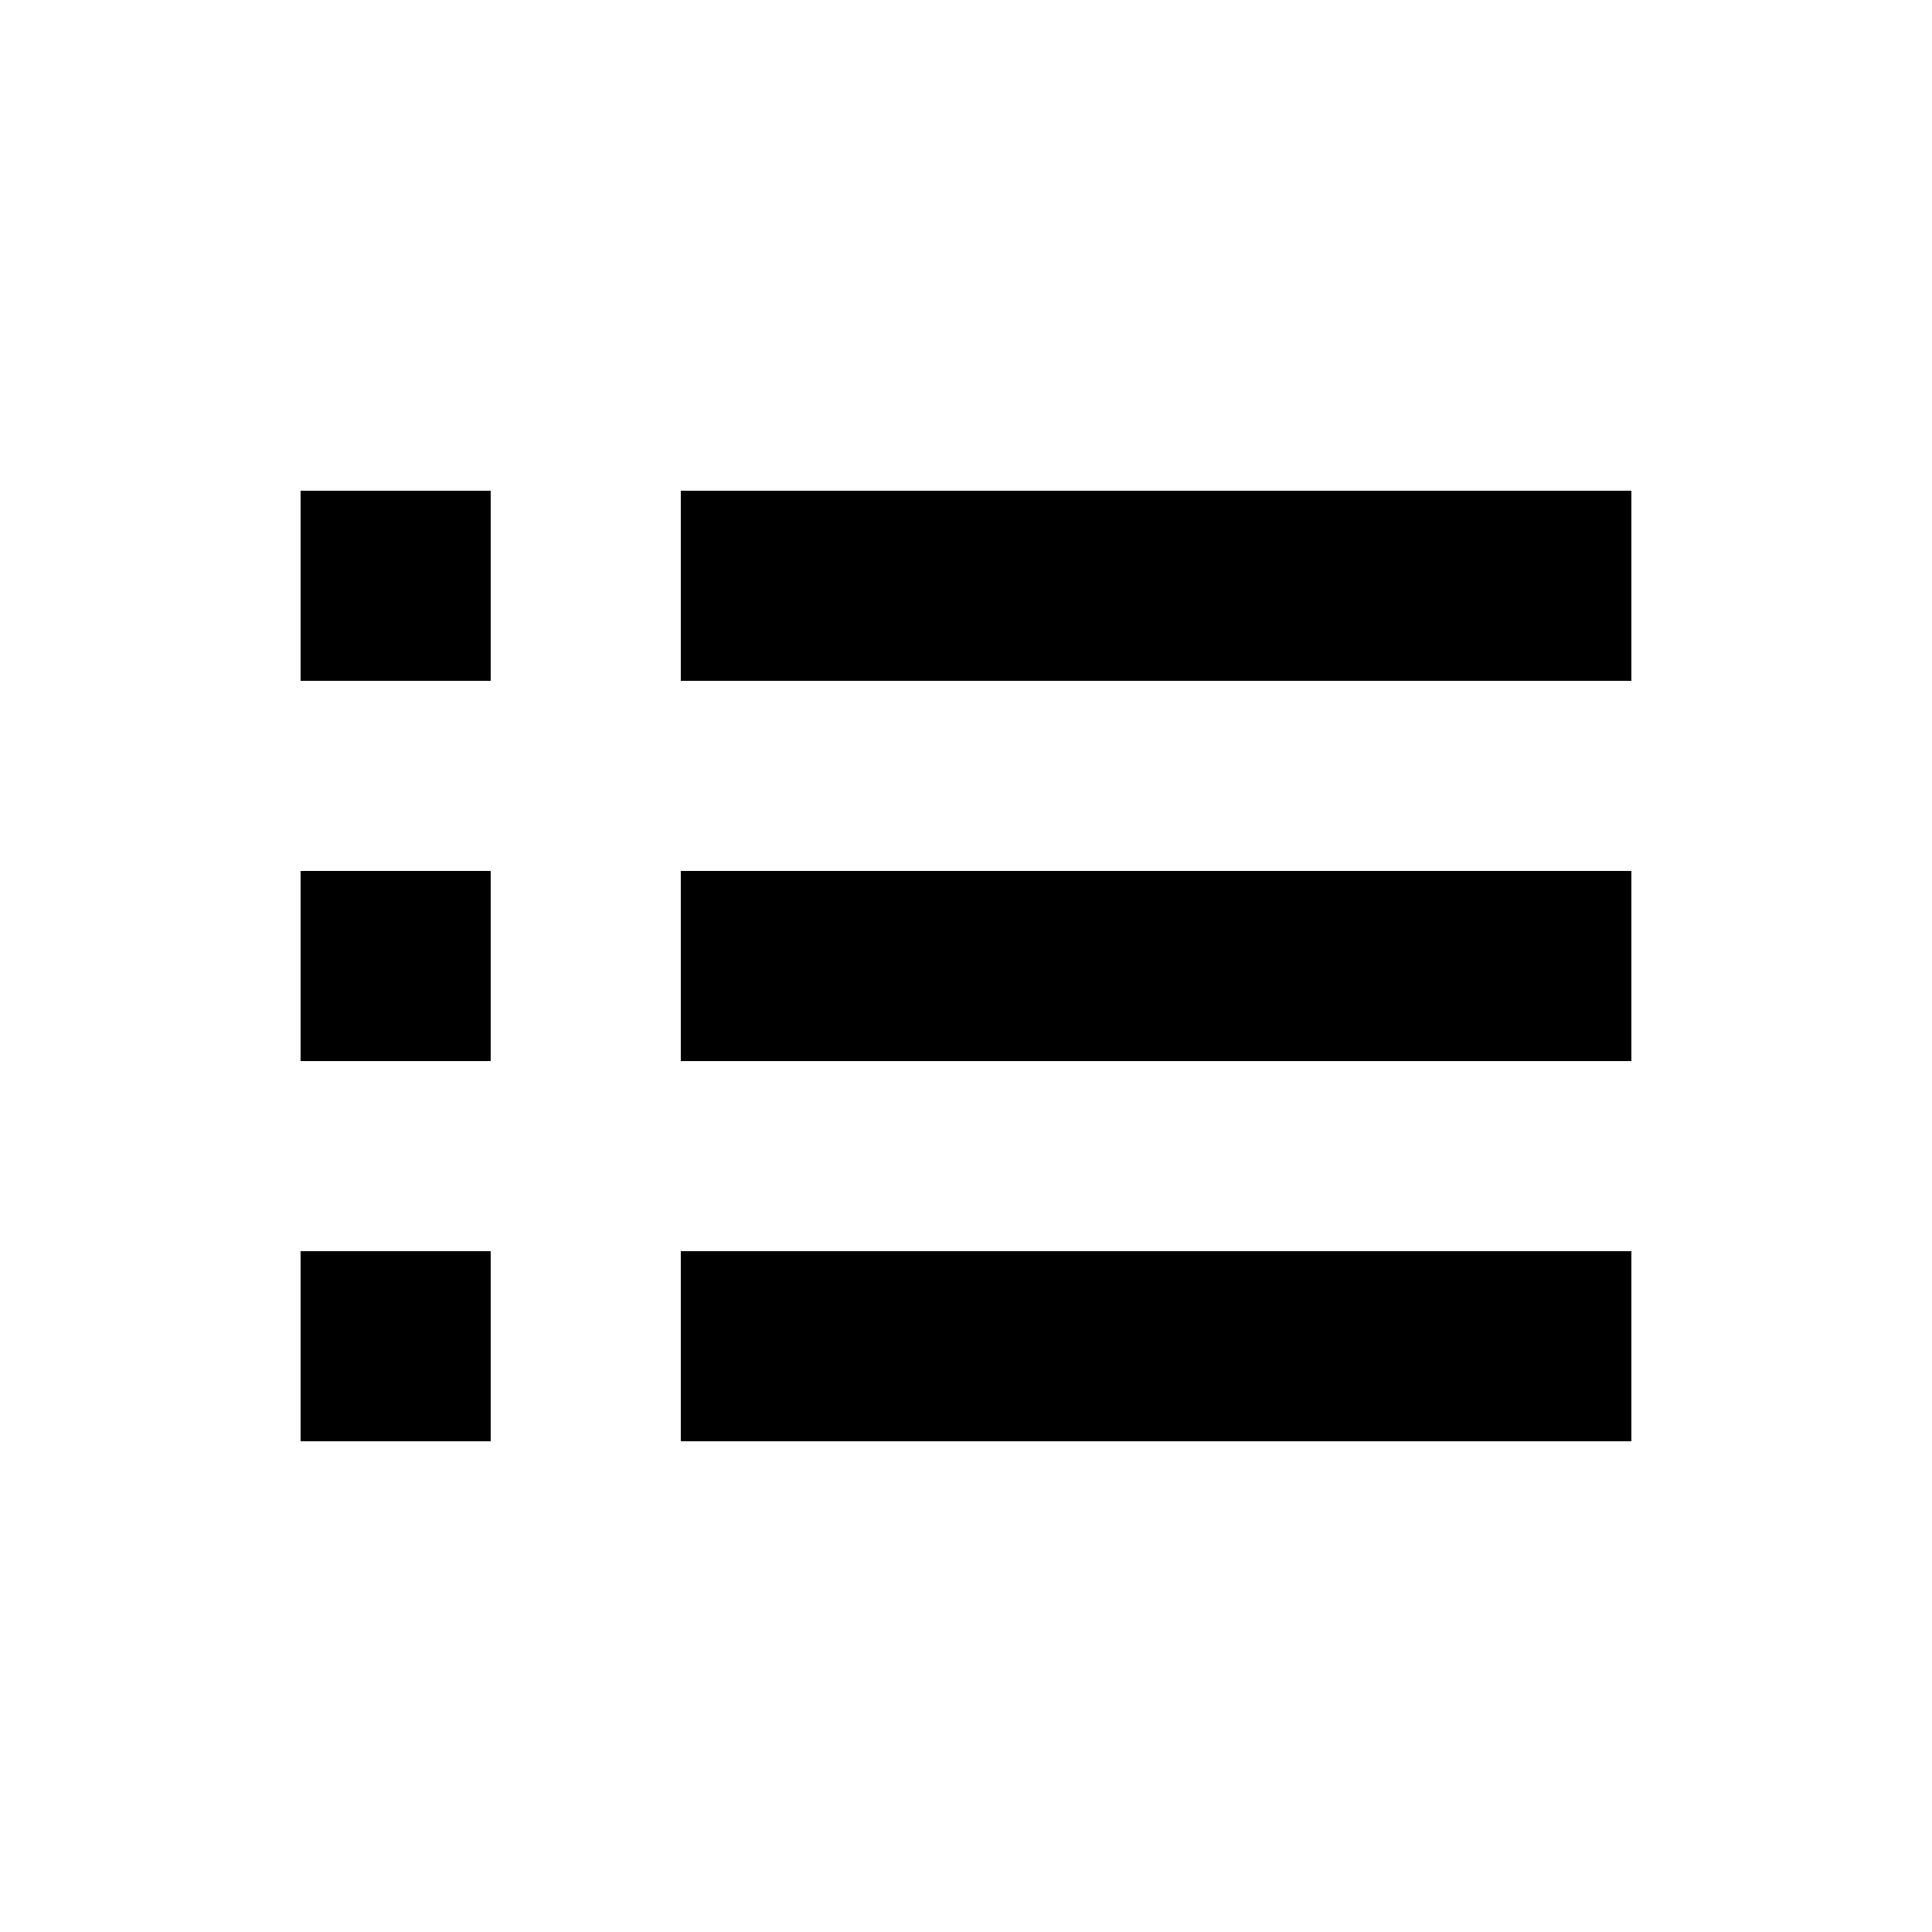
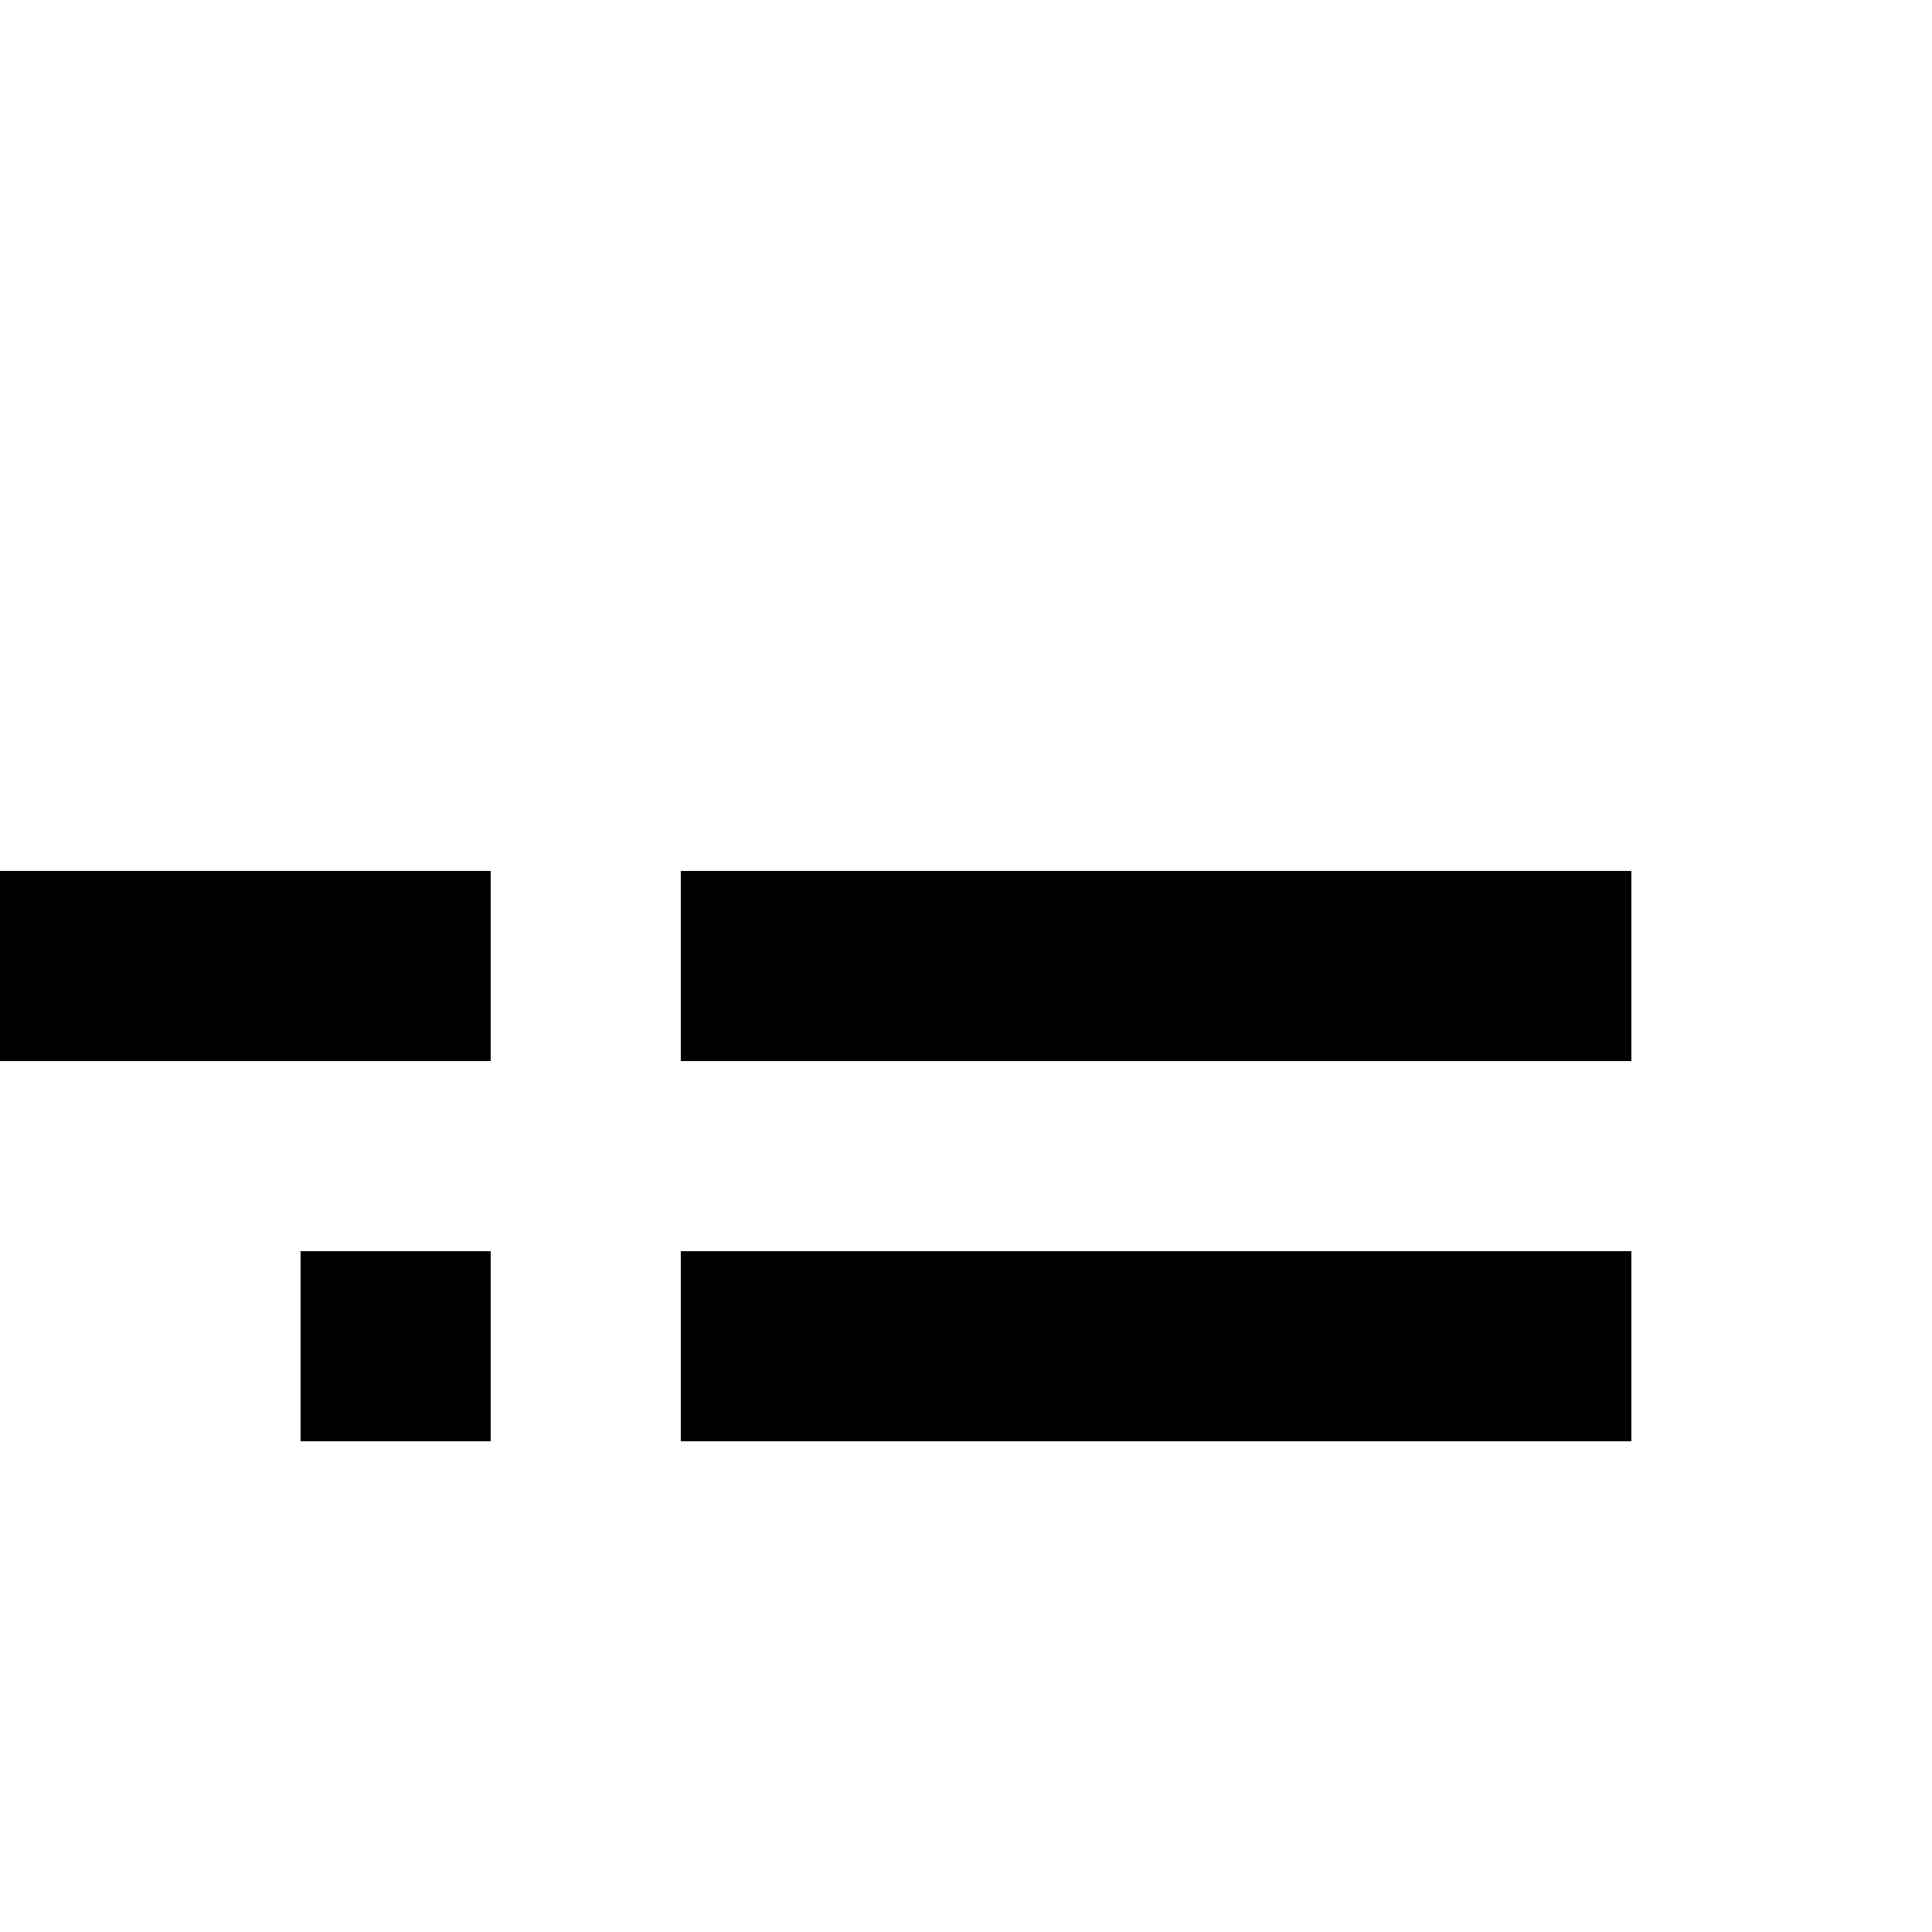
<svg xmlns="http://www.w3.org/2000/svg" fill="#000000" width="800px" height="800px" version="1.1" viewBox="144 144 512 512">
-   <path d="m576.33 475.57h-251.91v50.383h251.91zm-302.29 0h-50.383v50.383h50.383zm302.29-100.76h-251.91v50.383h251.91zm-302.29 0h-50.383v50.383h50.383zm302.29-100.76h-251.91v50.383h251.91zm-302.29 0h-50.383v50.383h50.383z" />
+   <path d="m576.33 475.57h-251.91v50.383h251.91zm-302.29 0h-50.383v50.383h50.383zm302.29-100.76h-251.91v50.383h251.91zm-302.29 0h-50.383v50.383h50.383zh-251.91v50.383h251.91zm-302.29 0h-50.383v50.383h50.383z" />
</svg>